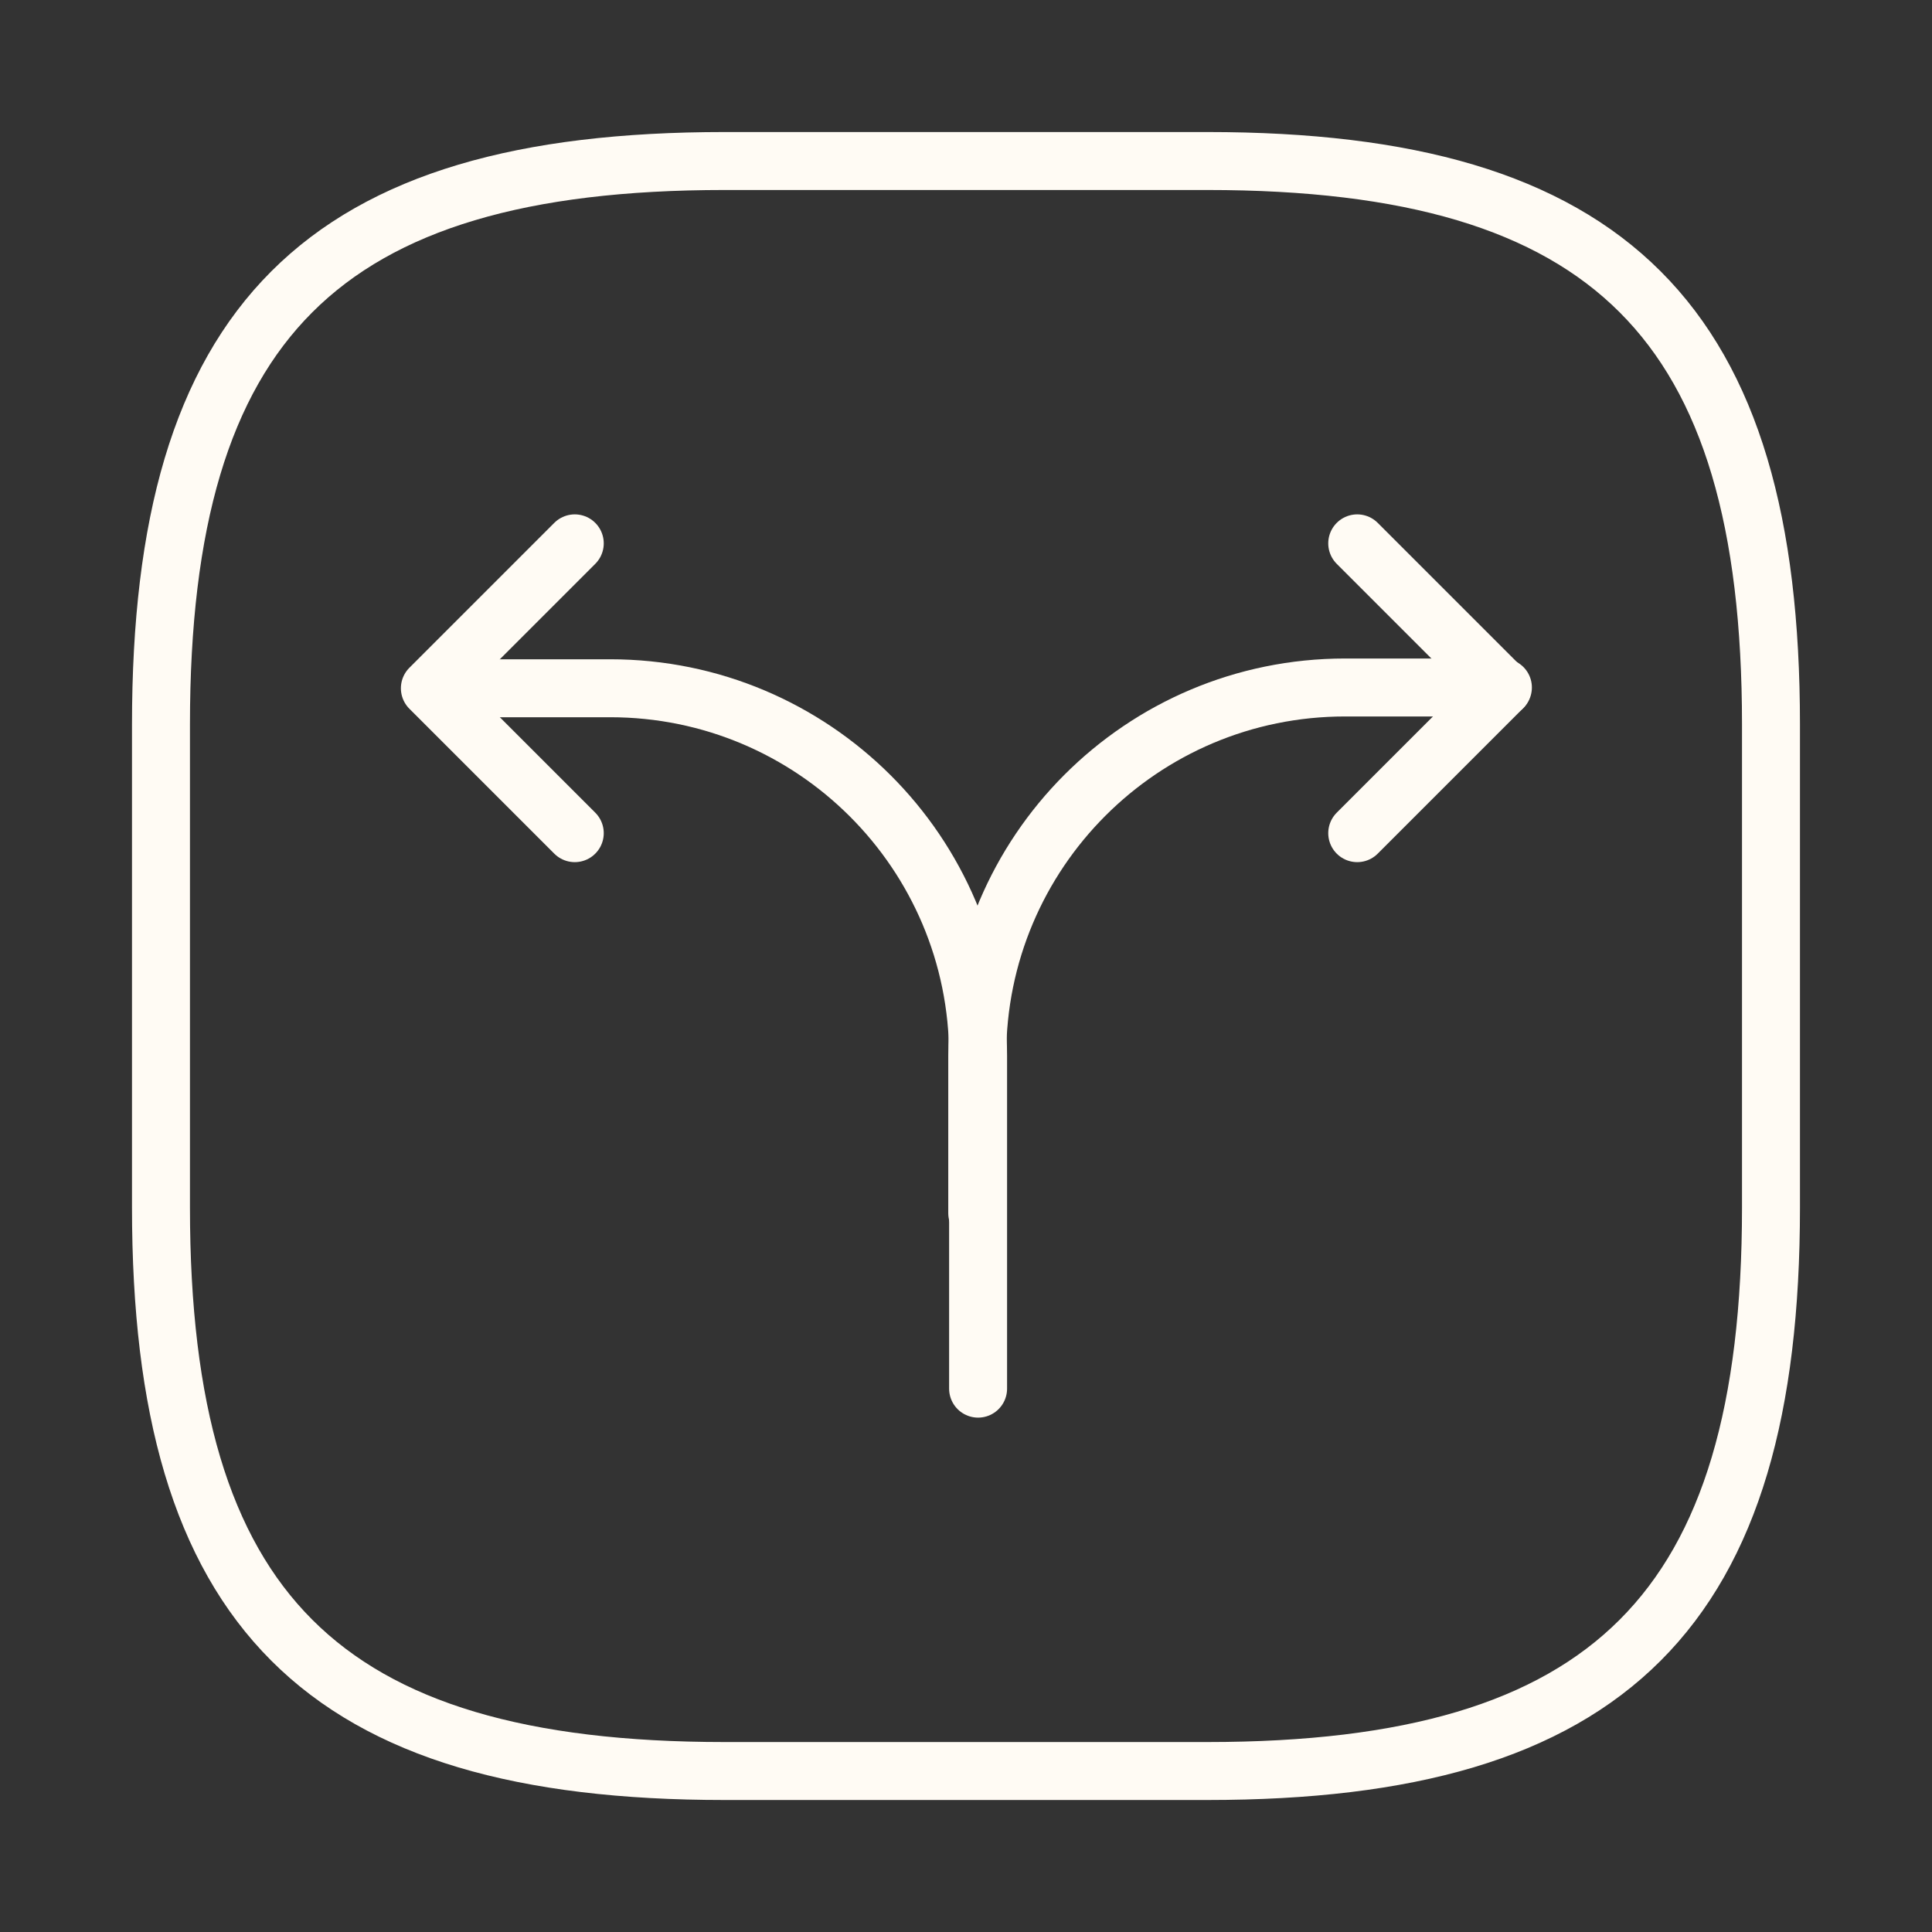
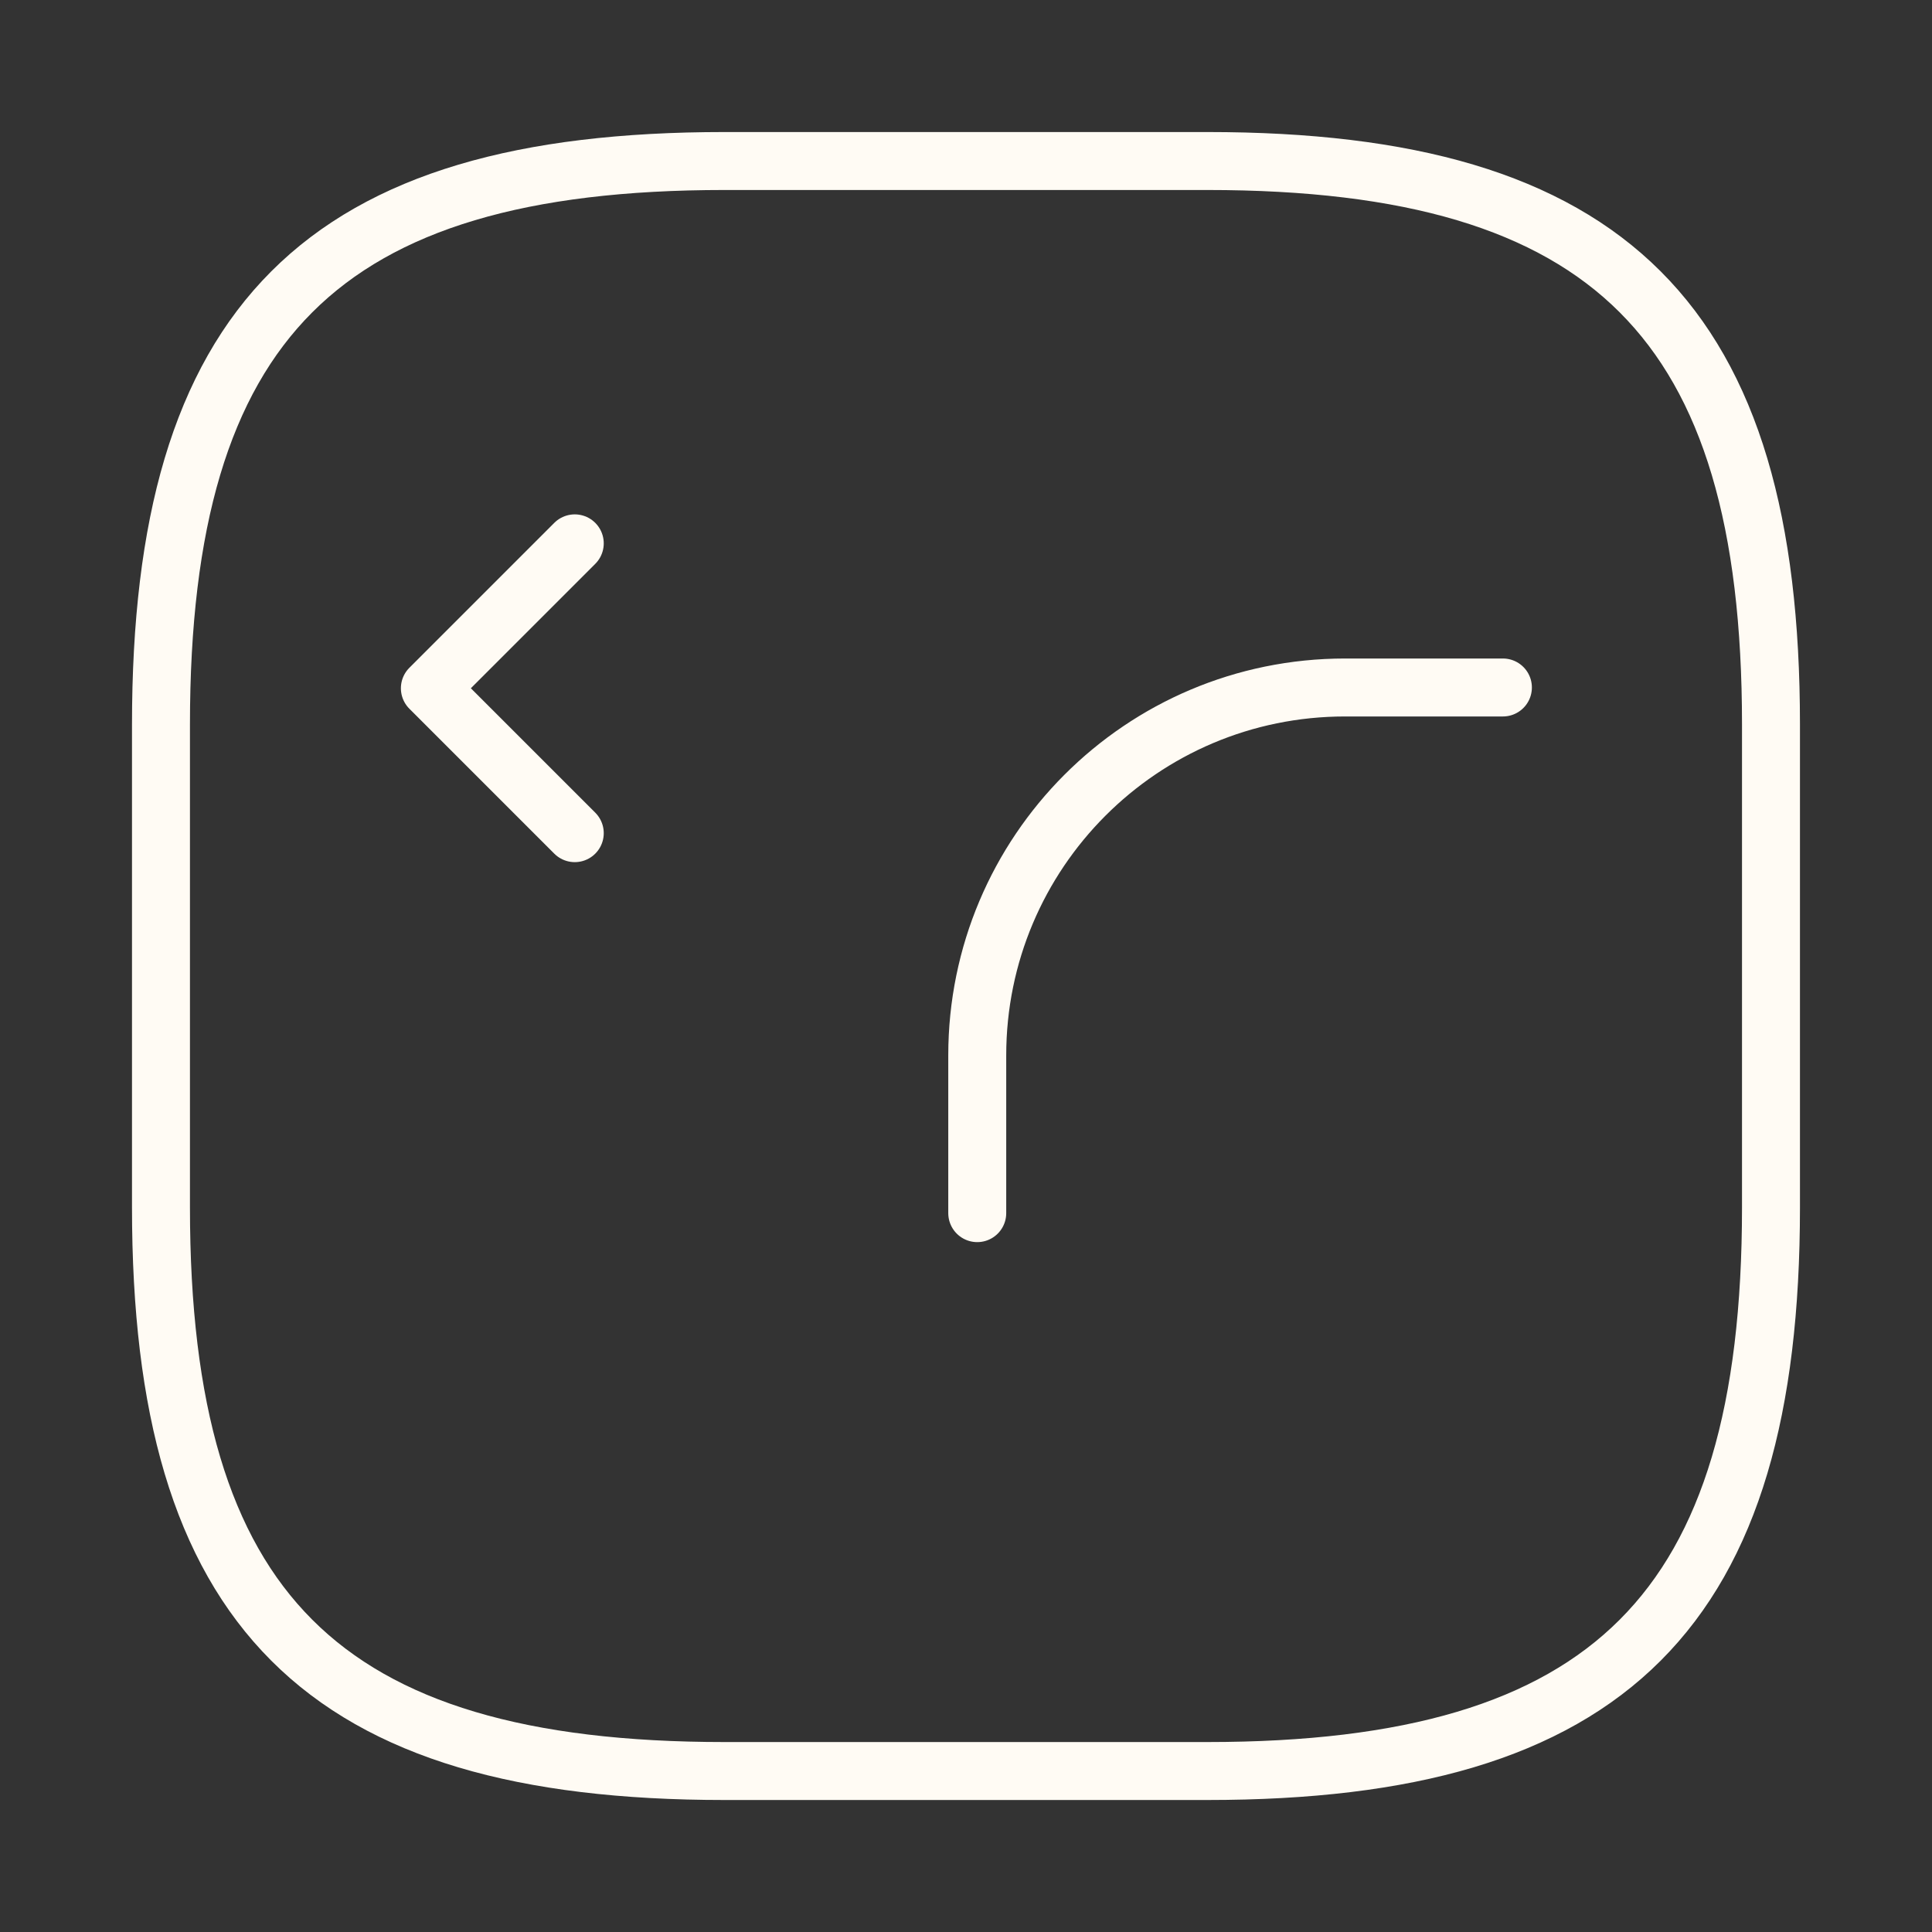
<svg xmlns="http://www.w3.org/2000/svg" width="50" height="50" viewBox="0 0 50 50" fill="none">
  <rect x="0" y="0" width="50" height="50" fill="#333333" stroke="none" />
  <path d="M25.291 31.396V27.313C25.291 22.063 29.541 17.792 34.812 17.792H38.895" stroke="#FFFBF4" stroke-width="1.5" stroke-linecap="round" stroke-linejoin="round" />
-   <path d="M11.709 17.812H15.792C21.042 17.812 25.313 22.062 25.313 27.333V28.688V35.938" stroke="#FFFBF4" stroke-width="1.5" stroke-linecap="round" stroke-linejoin="round" />
  <path d="M14.875 14.062L11.125 17.812L14.875 21.562" stroke="#FFFBF4" stroke-width="1.5" stroke-linecap="round" stroke-linejoin="round" />
-   <path d="M35.125 14.062L38.875 17.812L35.125 21.562" stroke="#FFFBF4" stroke-width="1.5" stroke-linecap="round" stroke-linejoin="round" />
  <path d="M18.749 45.834H31.249C41.666 45.834 45.833 41.667 45.833 31.25V18.75C45.833 8.334 41.666 4.167 31.249 4.167H18.749C8.333 4.167 4.166 8.334 4.166 18.75V31.25C4.166 41.667 8.333 45.834 18.749 45.834Z" stroke="#FFFBF4" stroke-width="1.5" stroke-linecap="round" stroke-linejoin="round" />
</svg>